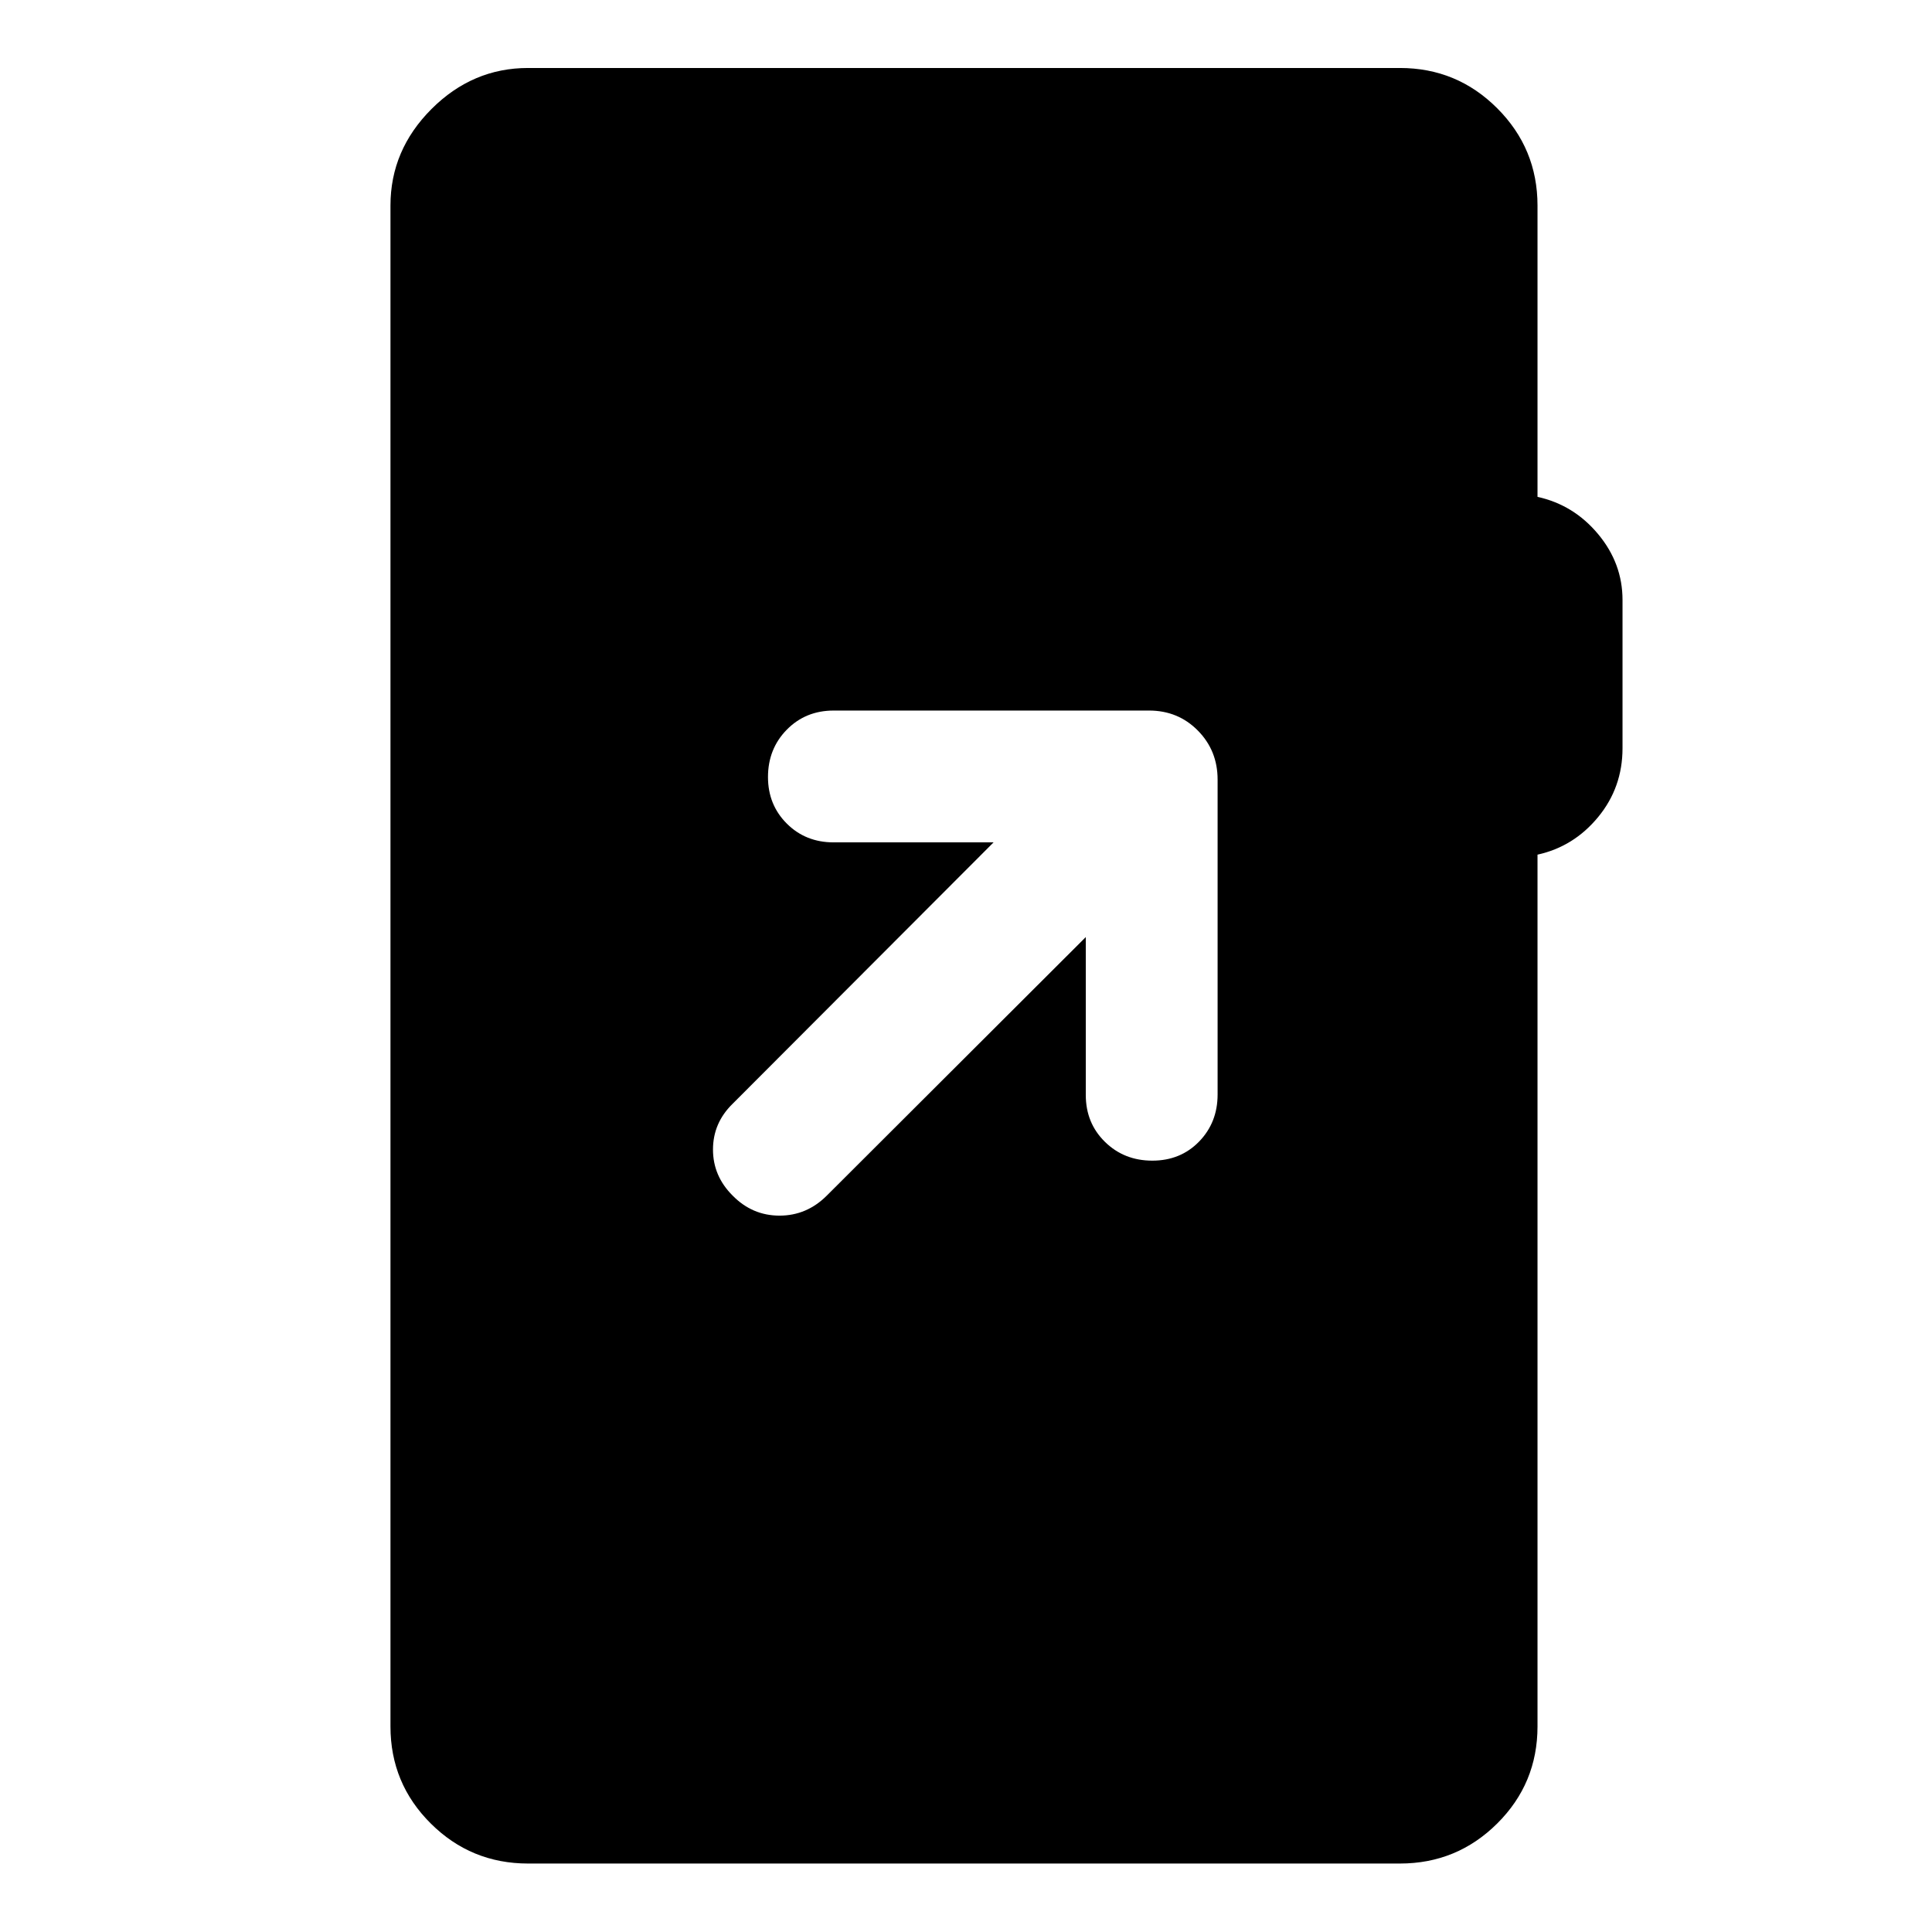
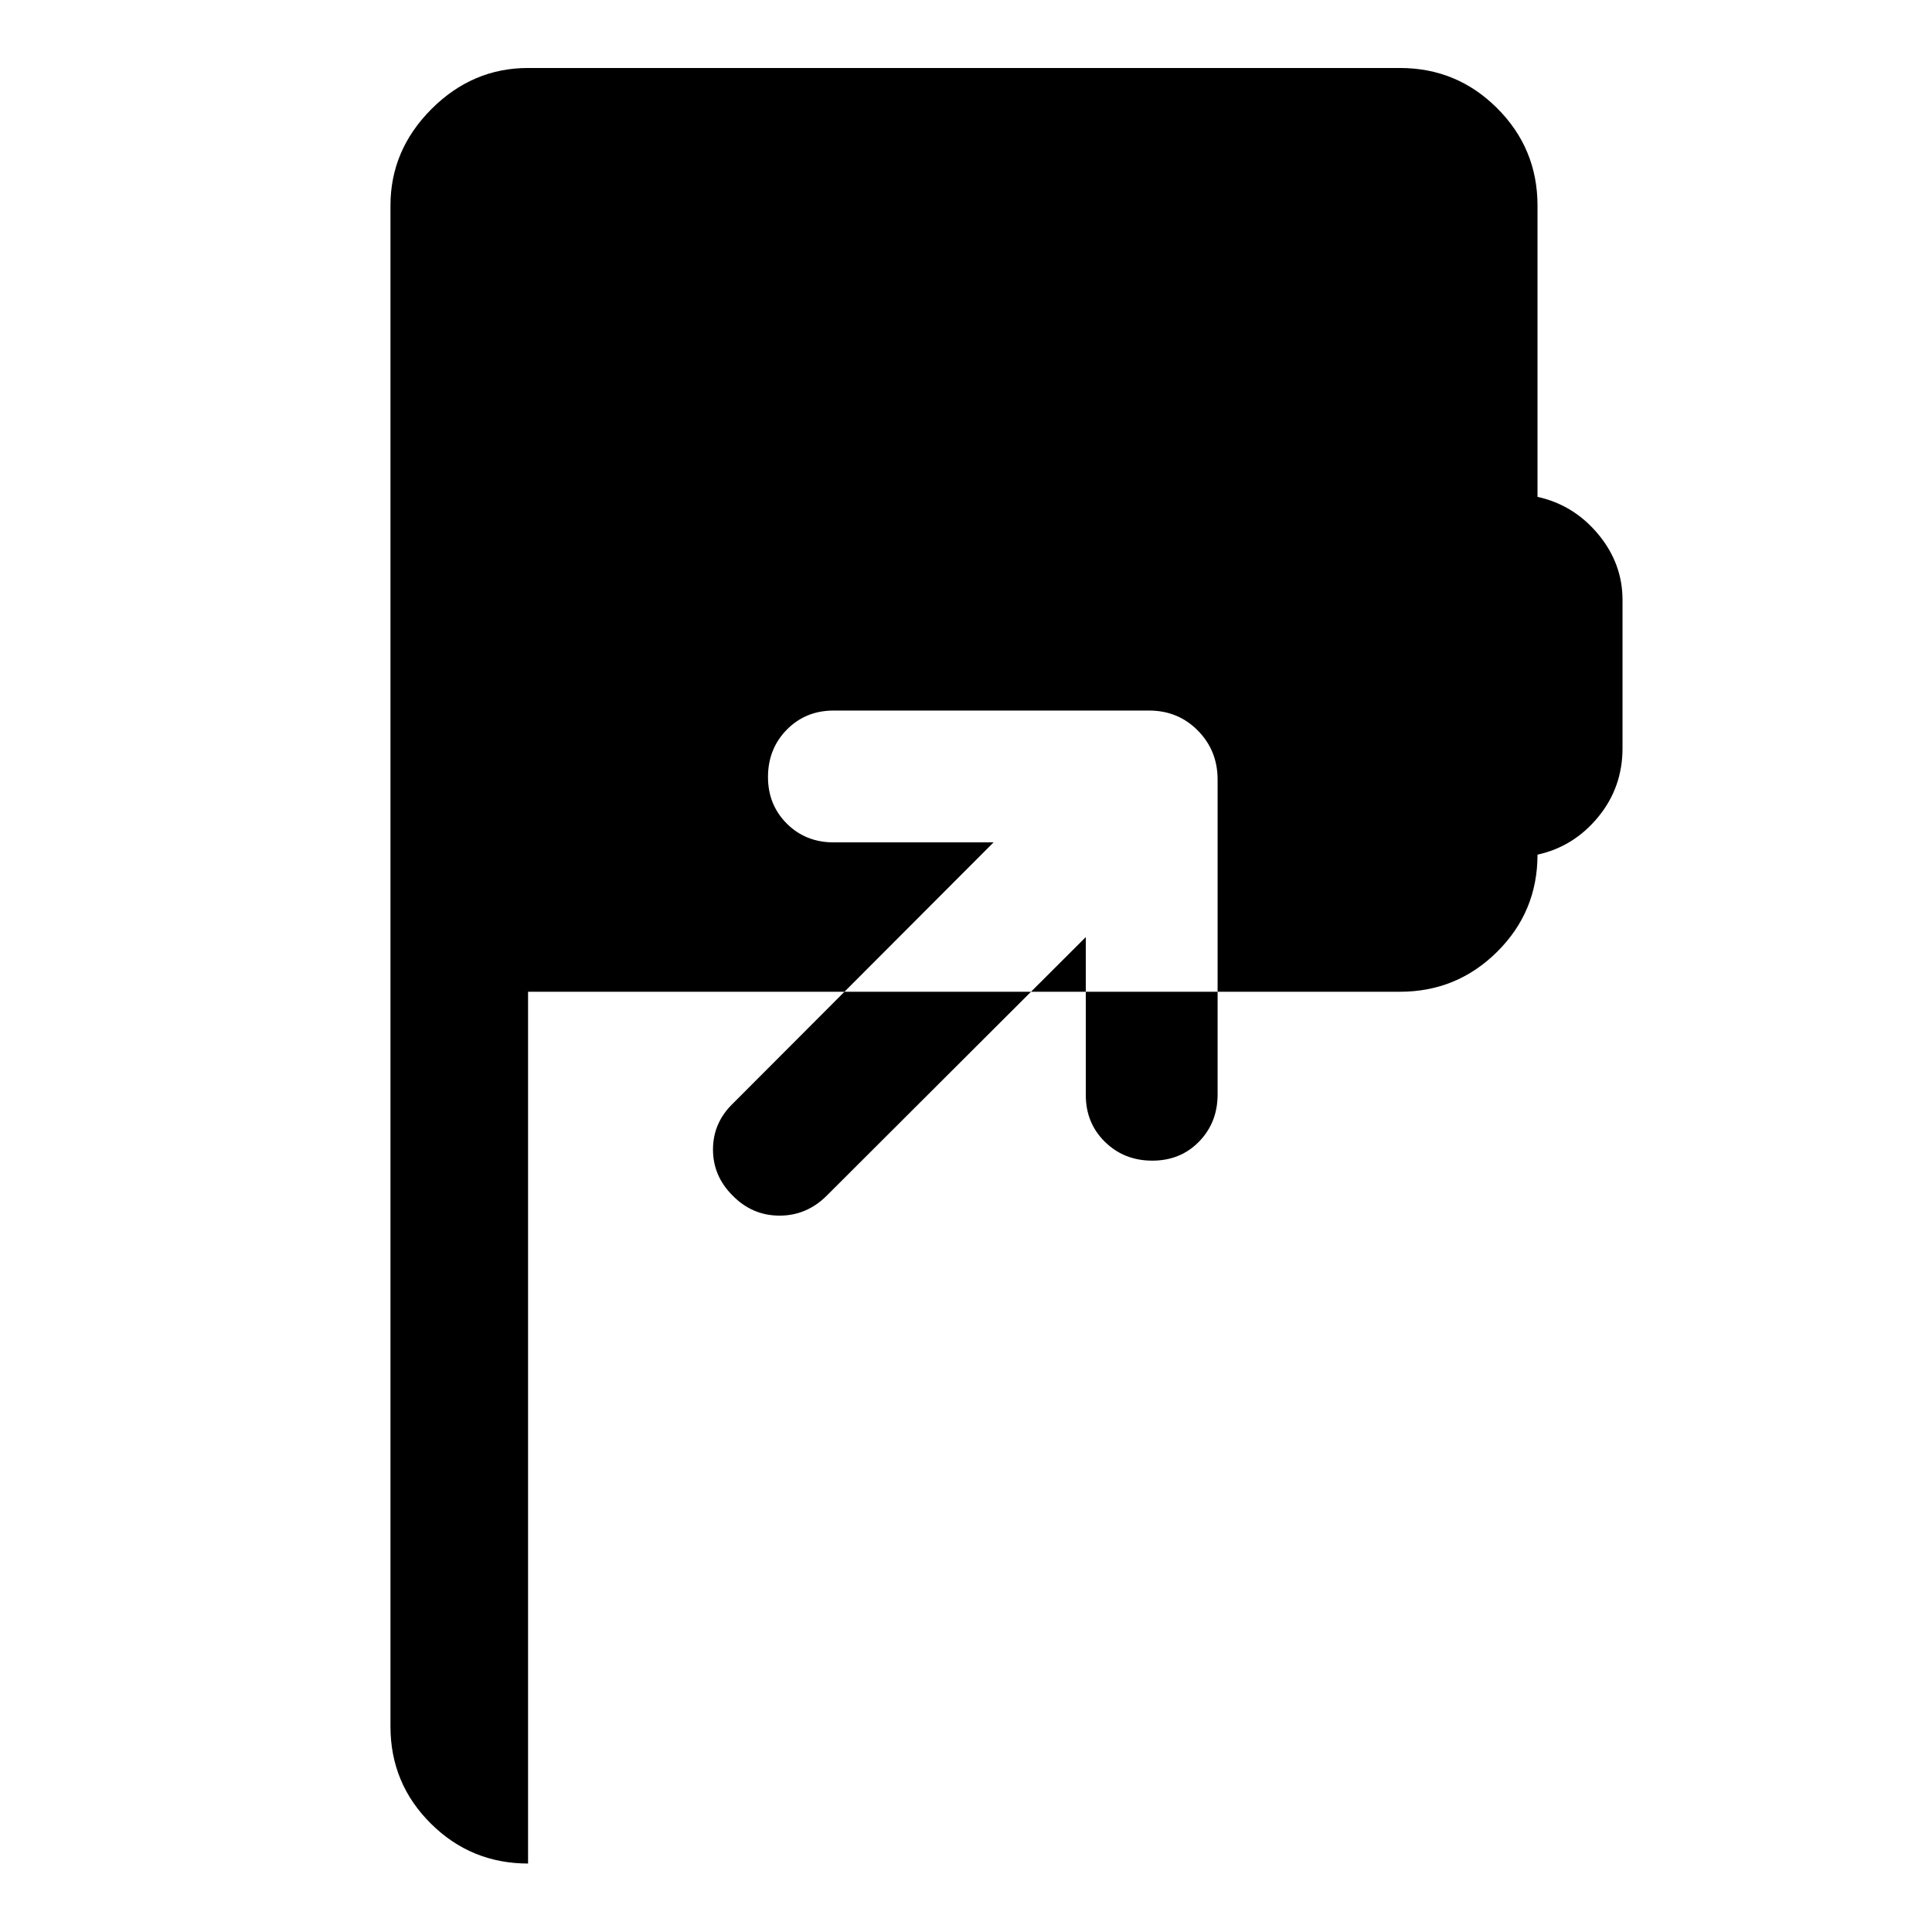
<svg xmlns="http://www.w3.org/2000/svg" width="48" height="48" viewBox="0 -960 960 960">
-   <path d="M262.39-34.02q-28.34 0-48.35-19.9-20.02-19.9-20.02-48.23v-755.7q0-27.58 20.39-47.98 20.39-20.39 47.98-20.39h433.22q28.34 0 48.35 20.02 20.02 20.02 20.02 48.35v144.74q18 3.96 30.12 18.51 12.12 14.55 12.12 32.7v73.7q0 19.48-12.12 34.2-12.12 14.72-30.12 18.67v433.18q0 28.33-20.02 48.23-20.01 19.9-48.35 19.9H262.39Zm277.13-460.35v78.46q0 13.94 9.51 23.28 9.52 9.35 23.54 9.35t23.23-9.46q9.22-9.47 9.22-23.41v-156.48q0-14.42-9.82-24.36t-24.24-9.94H414.24q-13.95 0-23.29 9.51t-9.34 23.53q0 13.78 9.34 23.12 9.34 9.34 23.29 9.34h79.46L364-411.5q-9.72 9.52-9.72 22.69 0 13.18 9.77 22.9 9.77 9.95 23.3 9.95 13.52 0 23.48-9.95l128.69-128.46Z" />
+   <path d="M262.39-34.02q-28.34 0-48.35-19.9-20.02-19.9-20.02-48.23v-755.7q0-27.58 20.39-47.98 20.39-20.39 47.98-20.39h433.22q28.34 0 48.35 20.02 20.02 20.02 20.02 48.35v144.74q18 3.96 30.12 18.51 12.12 14.55 12.12 32.7v73.7q0 19.48-12.12 34.2-12.12 14.72-30.12 18.67q0 28.33-20.02 48.23-20.01 19.9-48.35 19.9H262.39Zm277.13-460.35v78.46q0 13.94 9.51 23.28 9.52 9.35 23.54 9.35t23.23-9.46q9.22-9.47 9.22-23.41v-156.48q0-14.42-9.82-24.36t-24.24-9.94H414.24q-13.95 0-23.29 9.51t-9.34 23.53q0 13.78 9.34 23.12 9.34 9.34 23.29 9.34h79.46L364-411.5q-9.72 9.52-9.72 22.69 0 13.18 9.77 22.9 9.77 9.95 23.3 9.95 13.52 0 23.48-9.95l128.69-128.46Z" />
</svg>